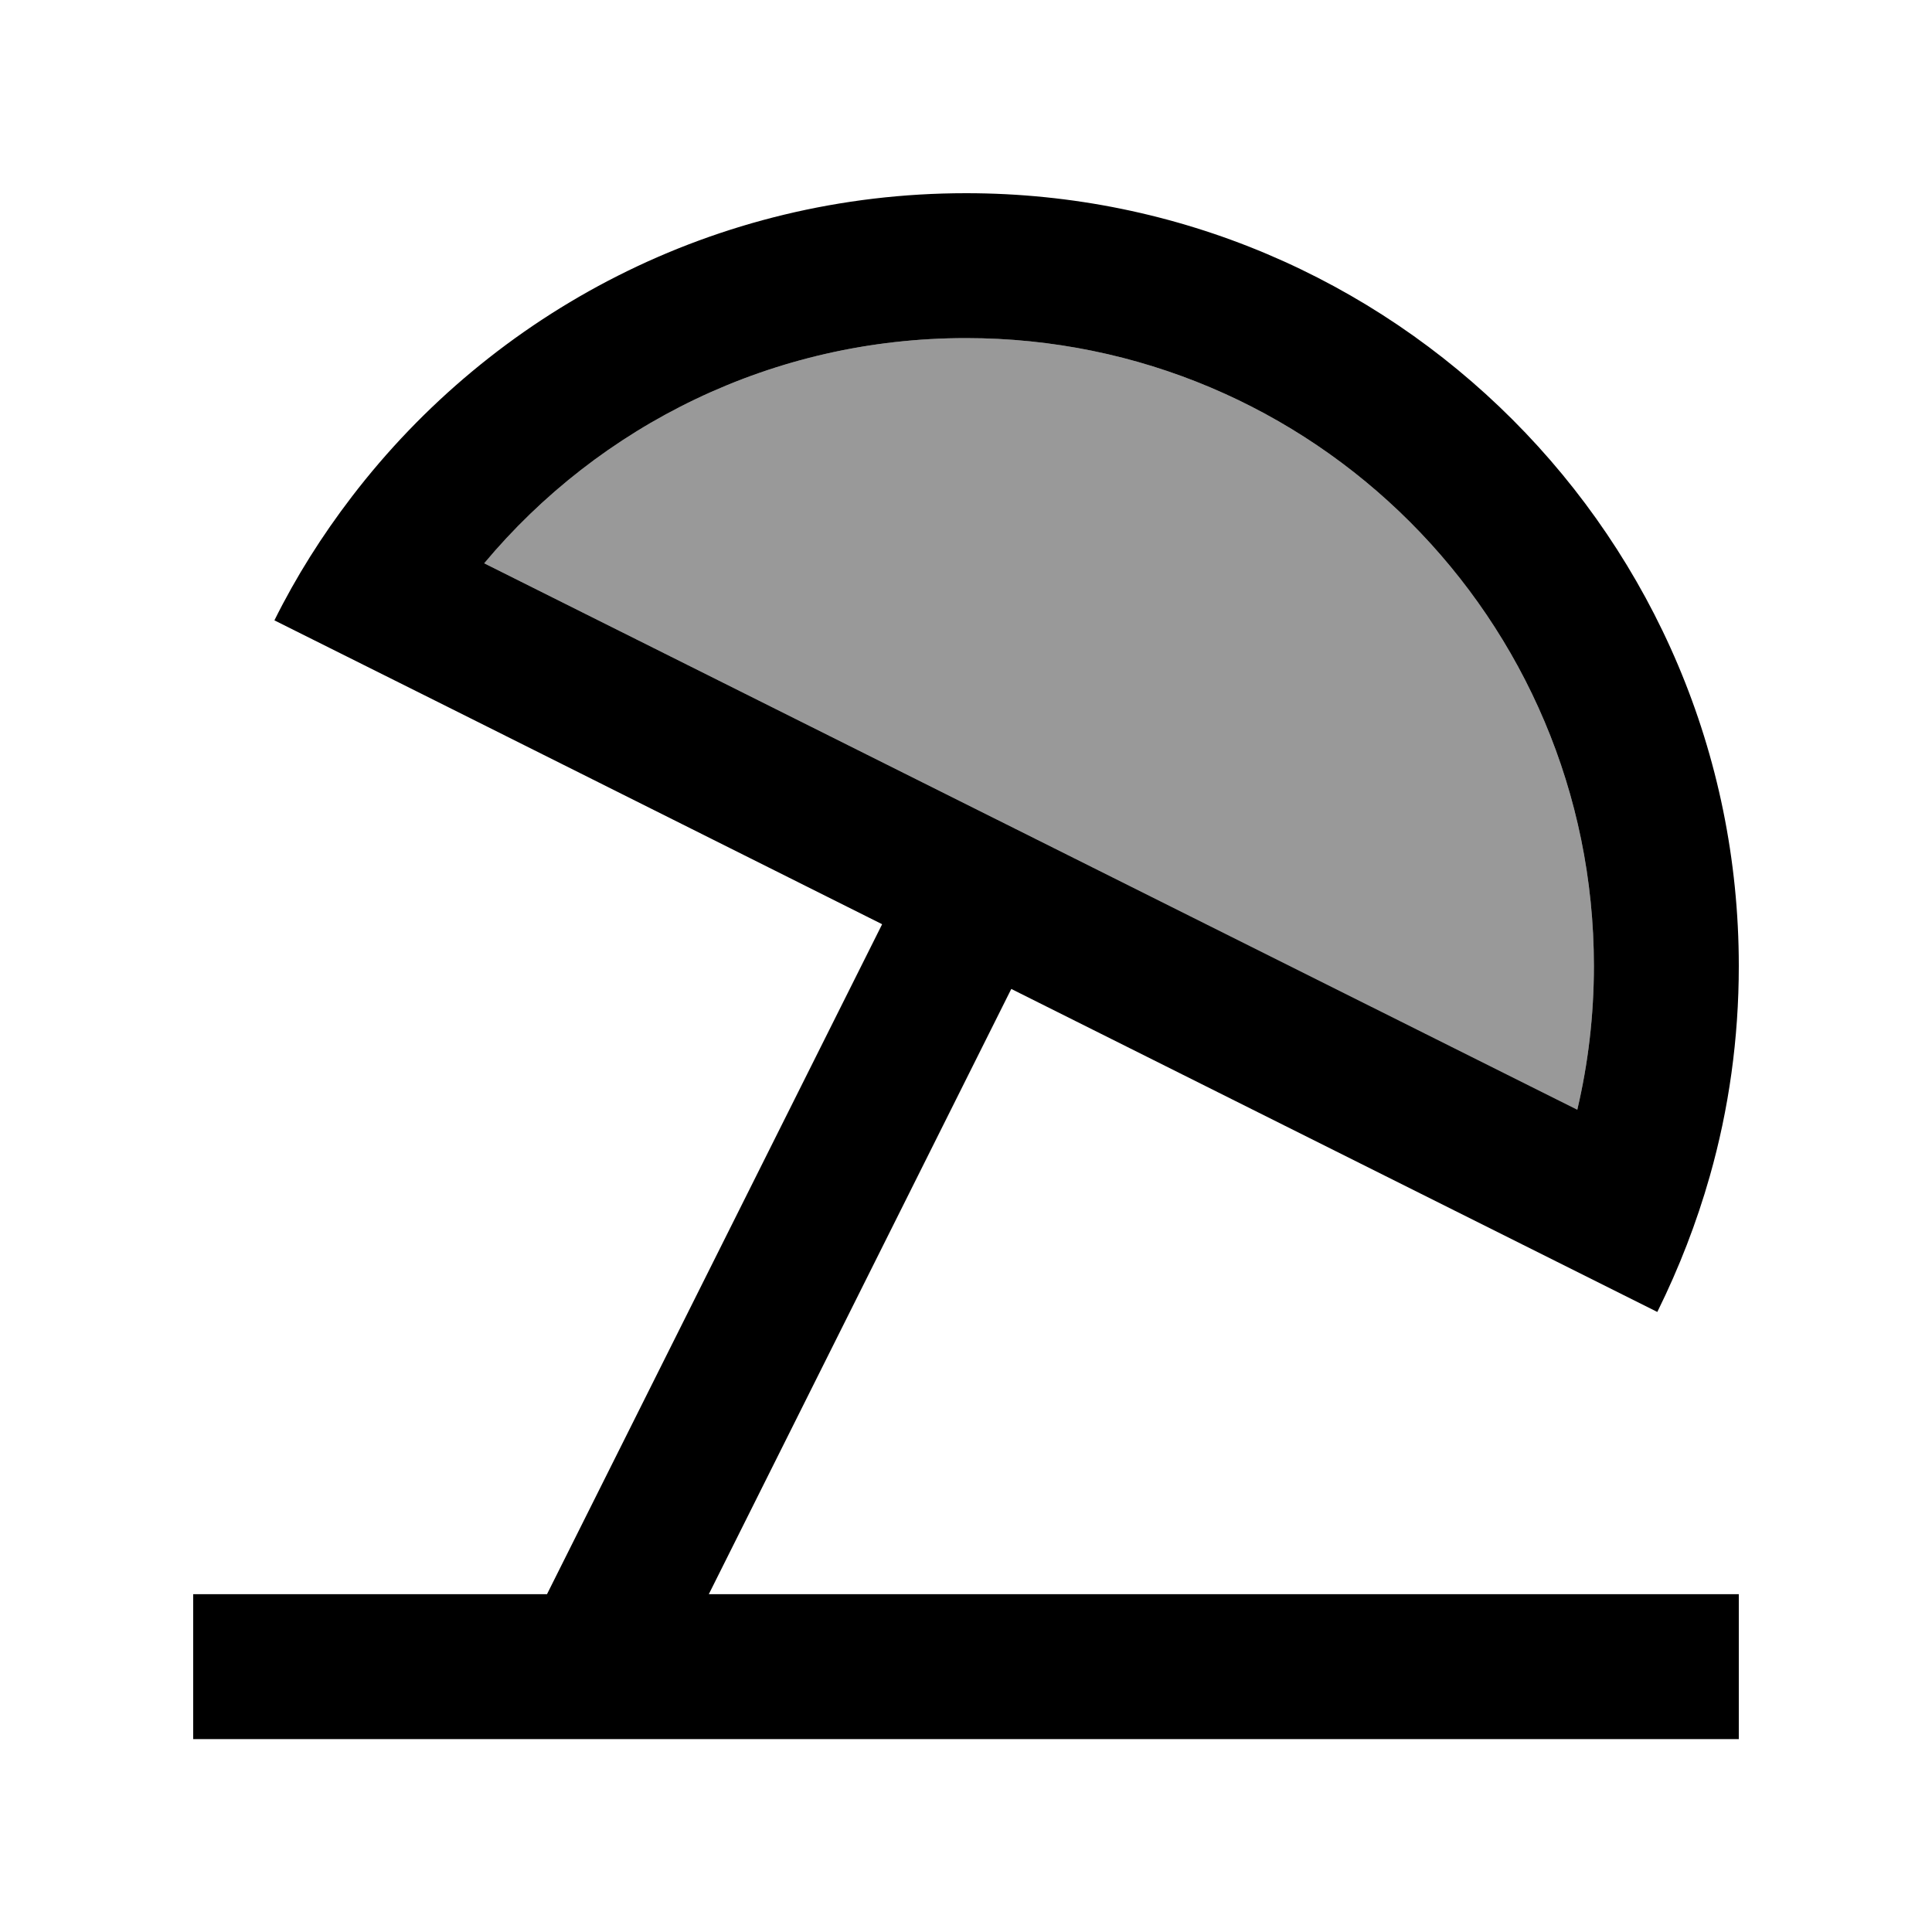
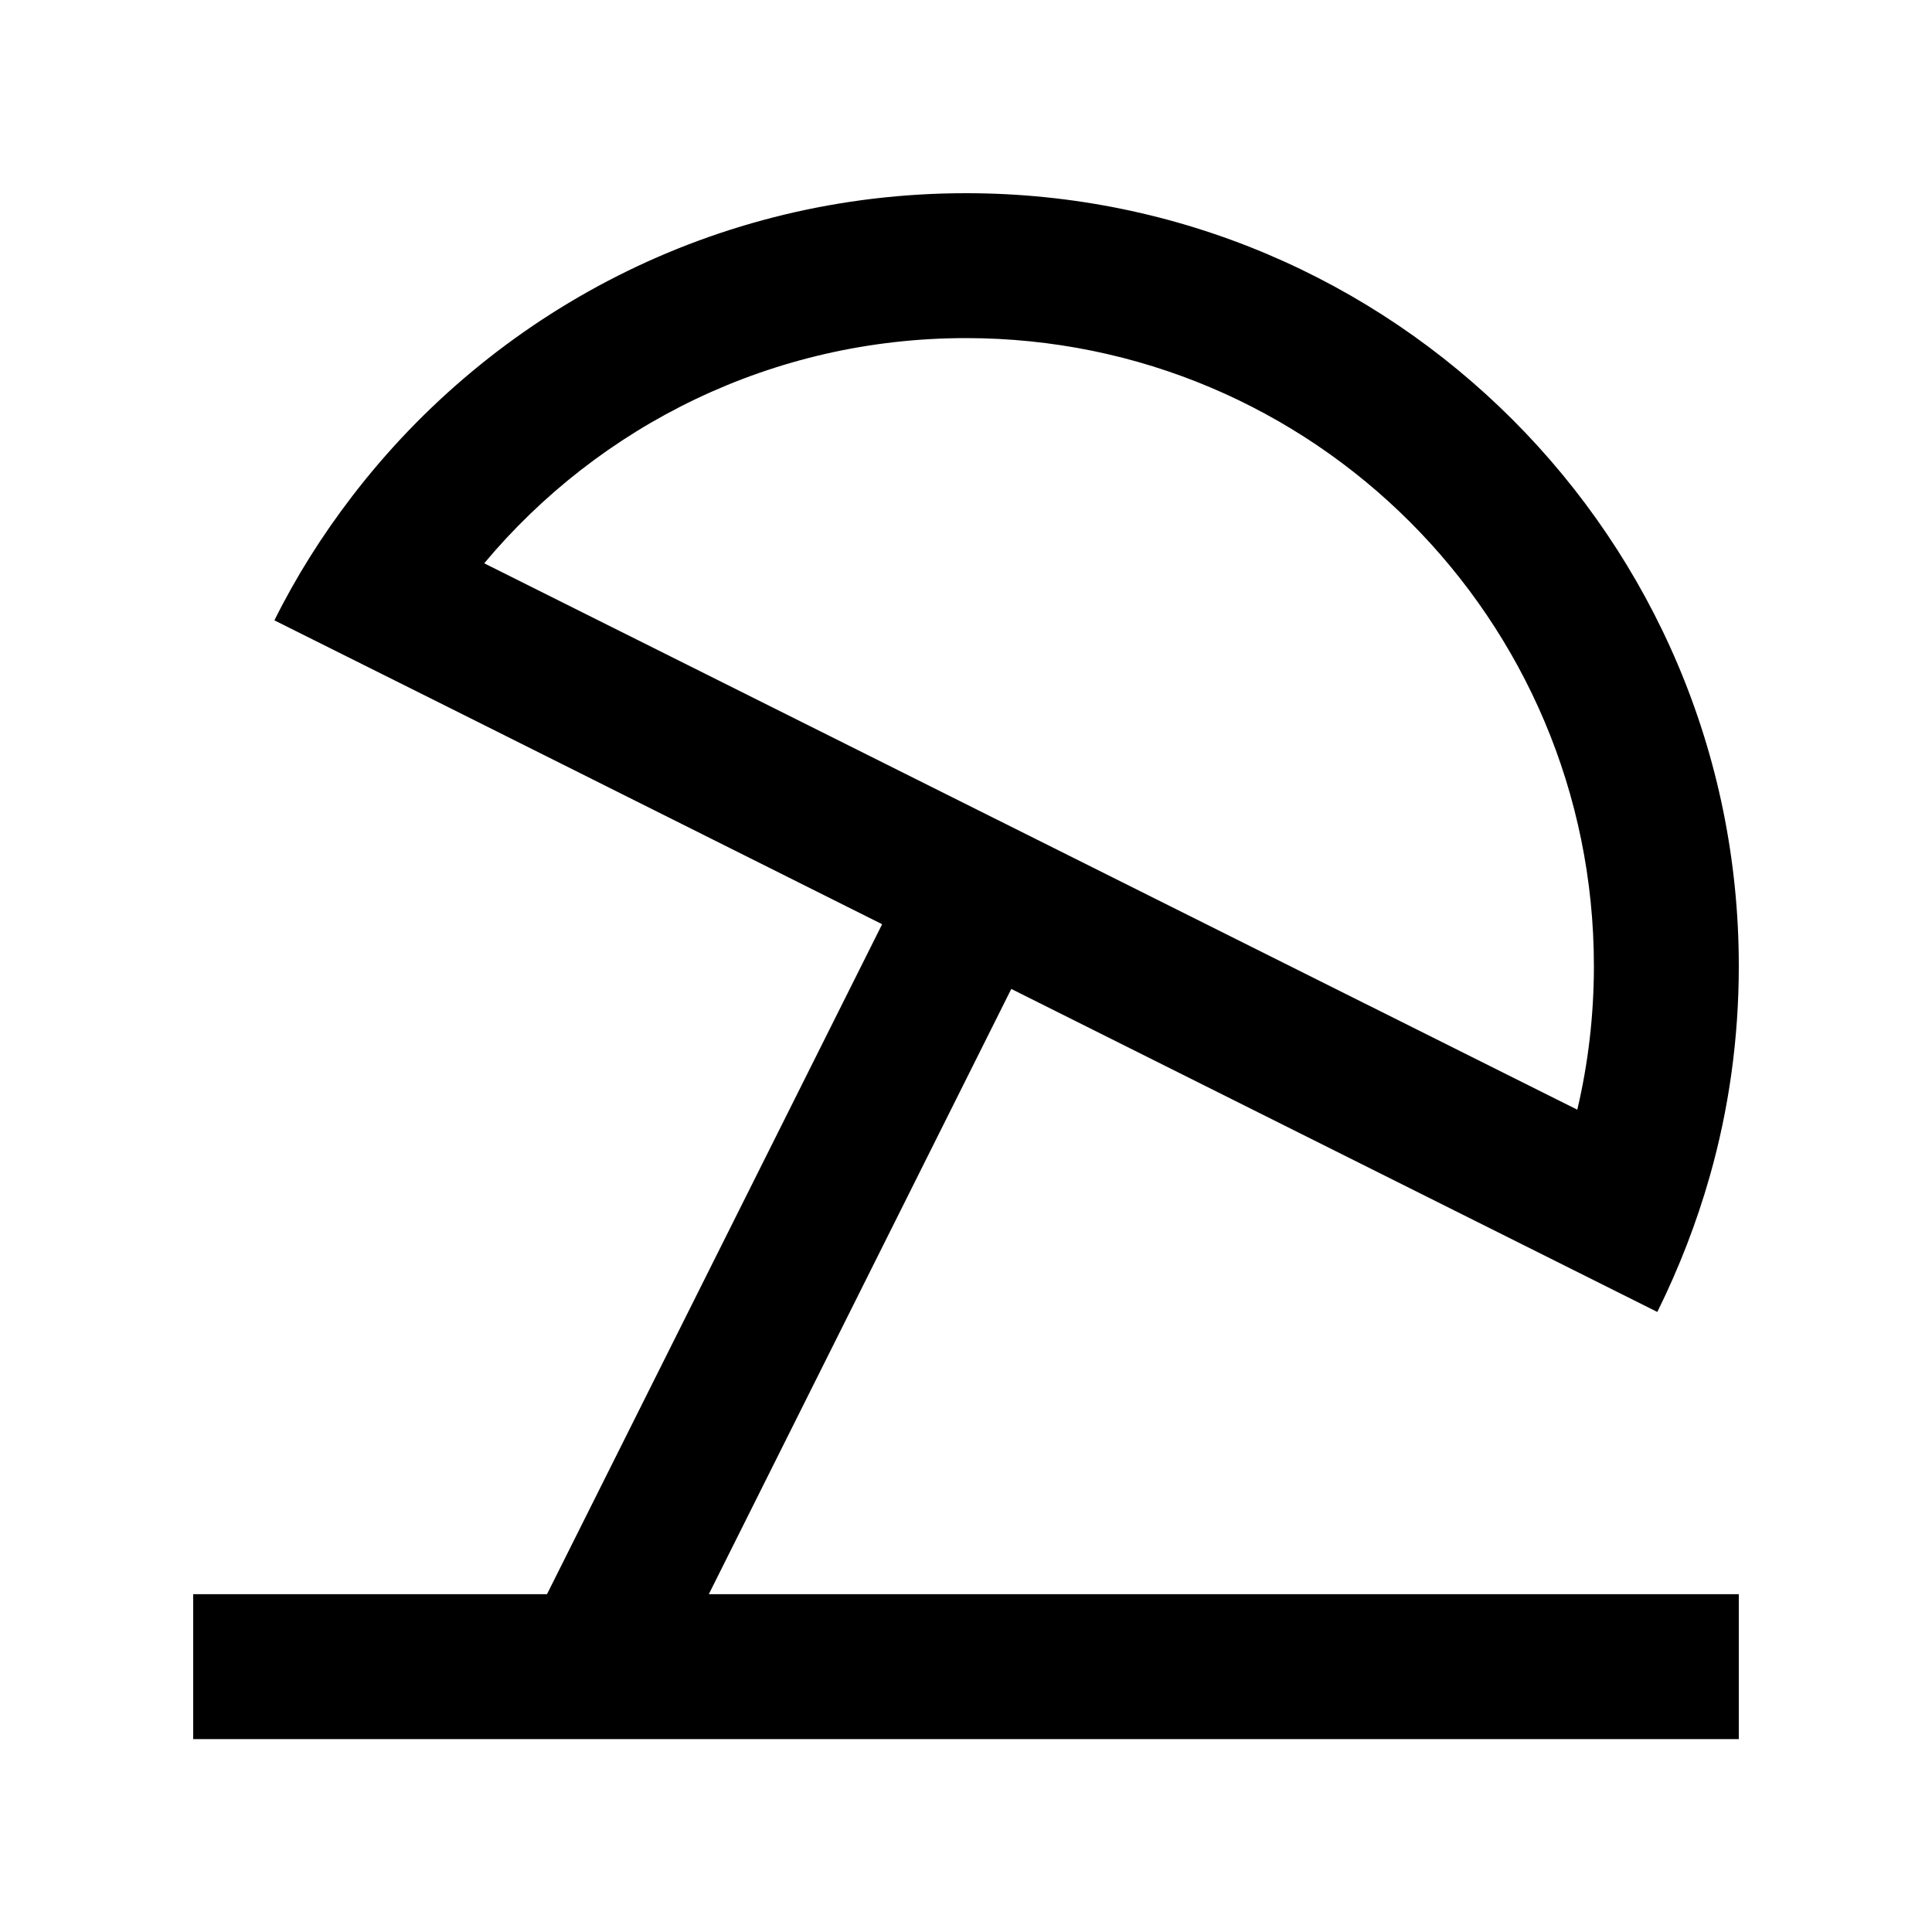
<svg xmlns="http://www.w3.org/2000/svg" viewBox="0 0 640 640">
-   <path opacity=".4" fill="currentColor" d="M160.4 186.6L522.5 367.6C526.1 352.3 528 336.4 528 320C528 205.1 434.9 112 320 112C256 112 198.6 140.9 160.4 186.6z" />
  <path fill="currentColor" d="M528 320C528 205.1 434.9 112 320 112C256 112 198.6 140.9 160.4 186.6L522.5 367.6C526.1 352.3 528 336.4 528 320zM292.1 306.1C167.4 243.7 100.4 210.2 90.9 205.5C98.1 191 106.7 177.4 116.5 164.6C163.3 103.4 237 64 320 64C461.4 64 576 178.6 576 320C576 344.1 572.7 367.4 566.4 389.6C562 405.1 556.2 420 549.2 434.2L549 434.6L335 327.6L333.4 330.8L234.8 528.1L576 528.1L576 576.1L64 576.1L64 528.1L181.2 528.1L290.6 309.4L292.2 306.2z" />
</svg>